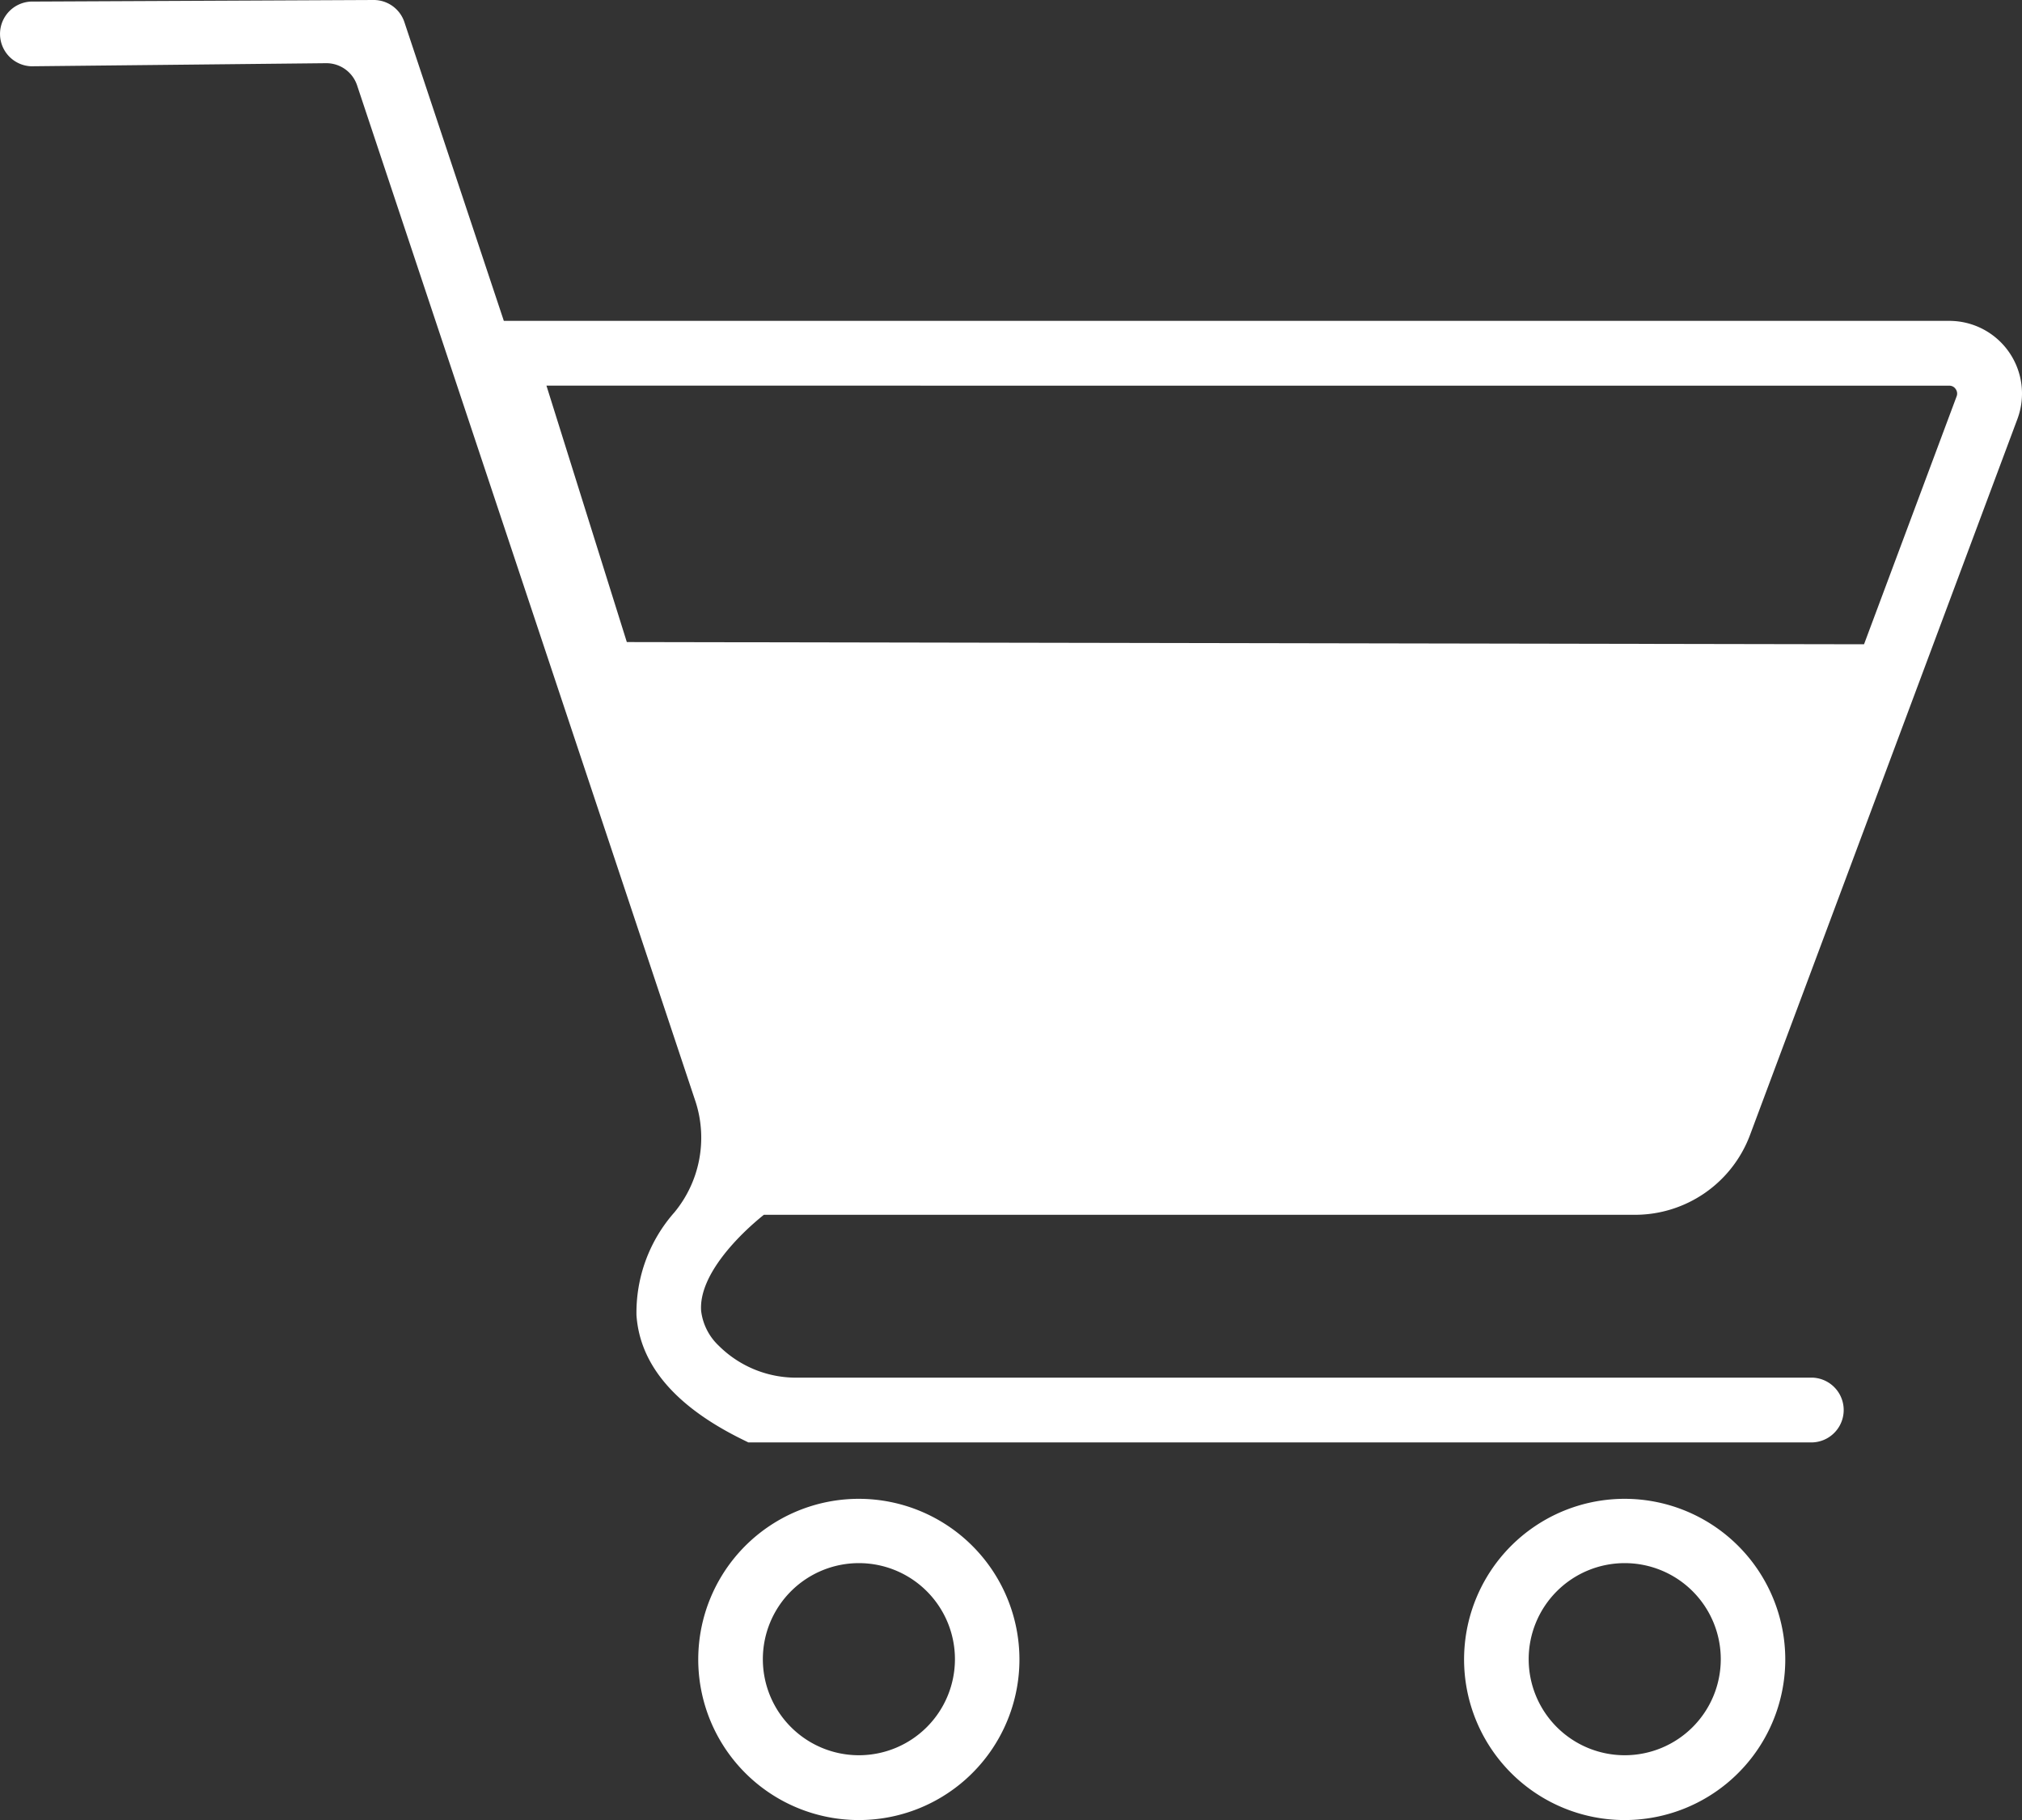
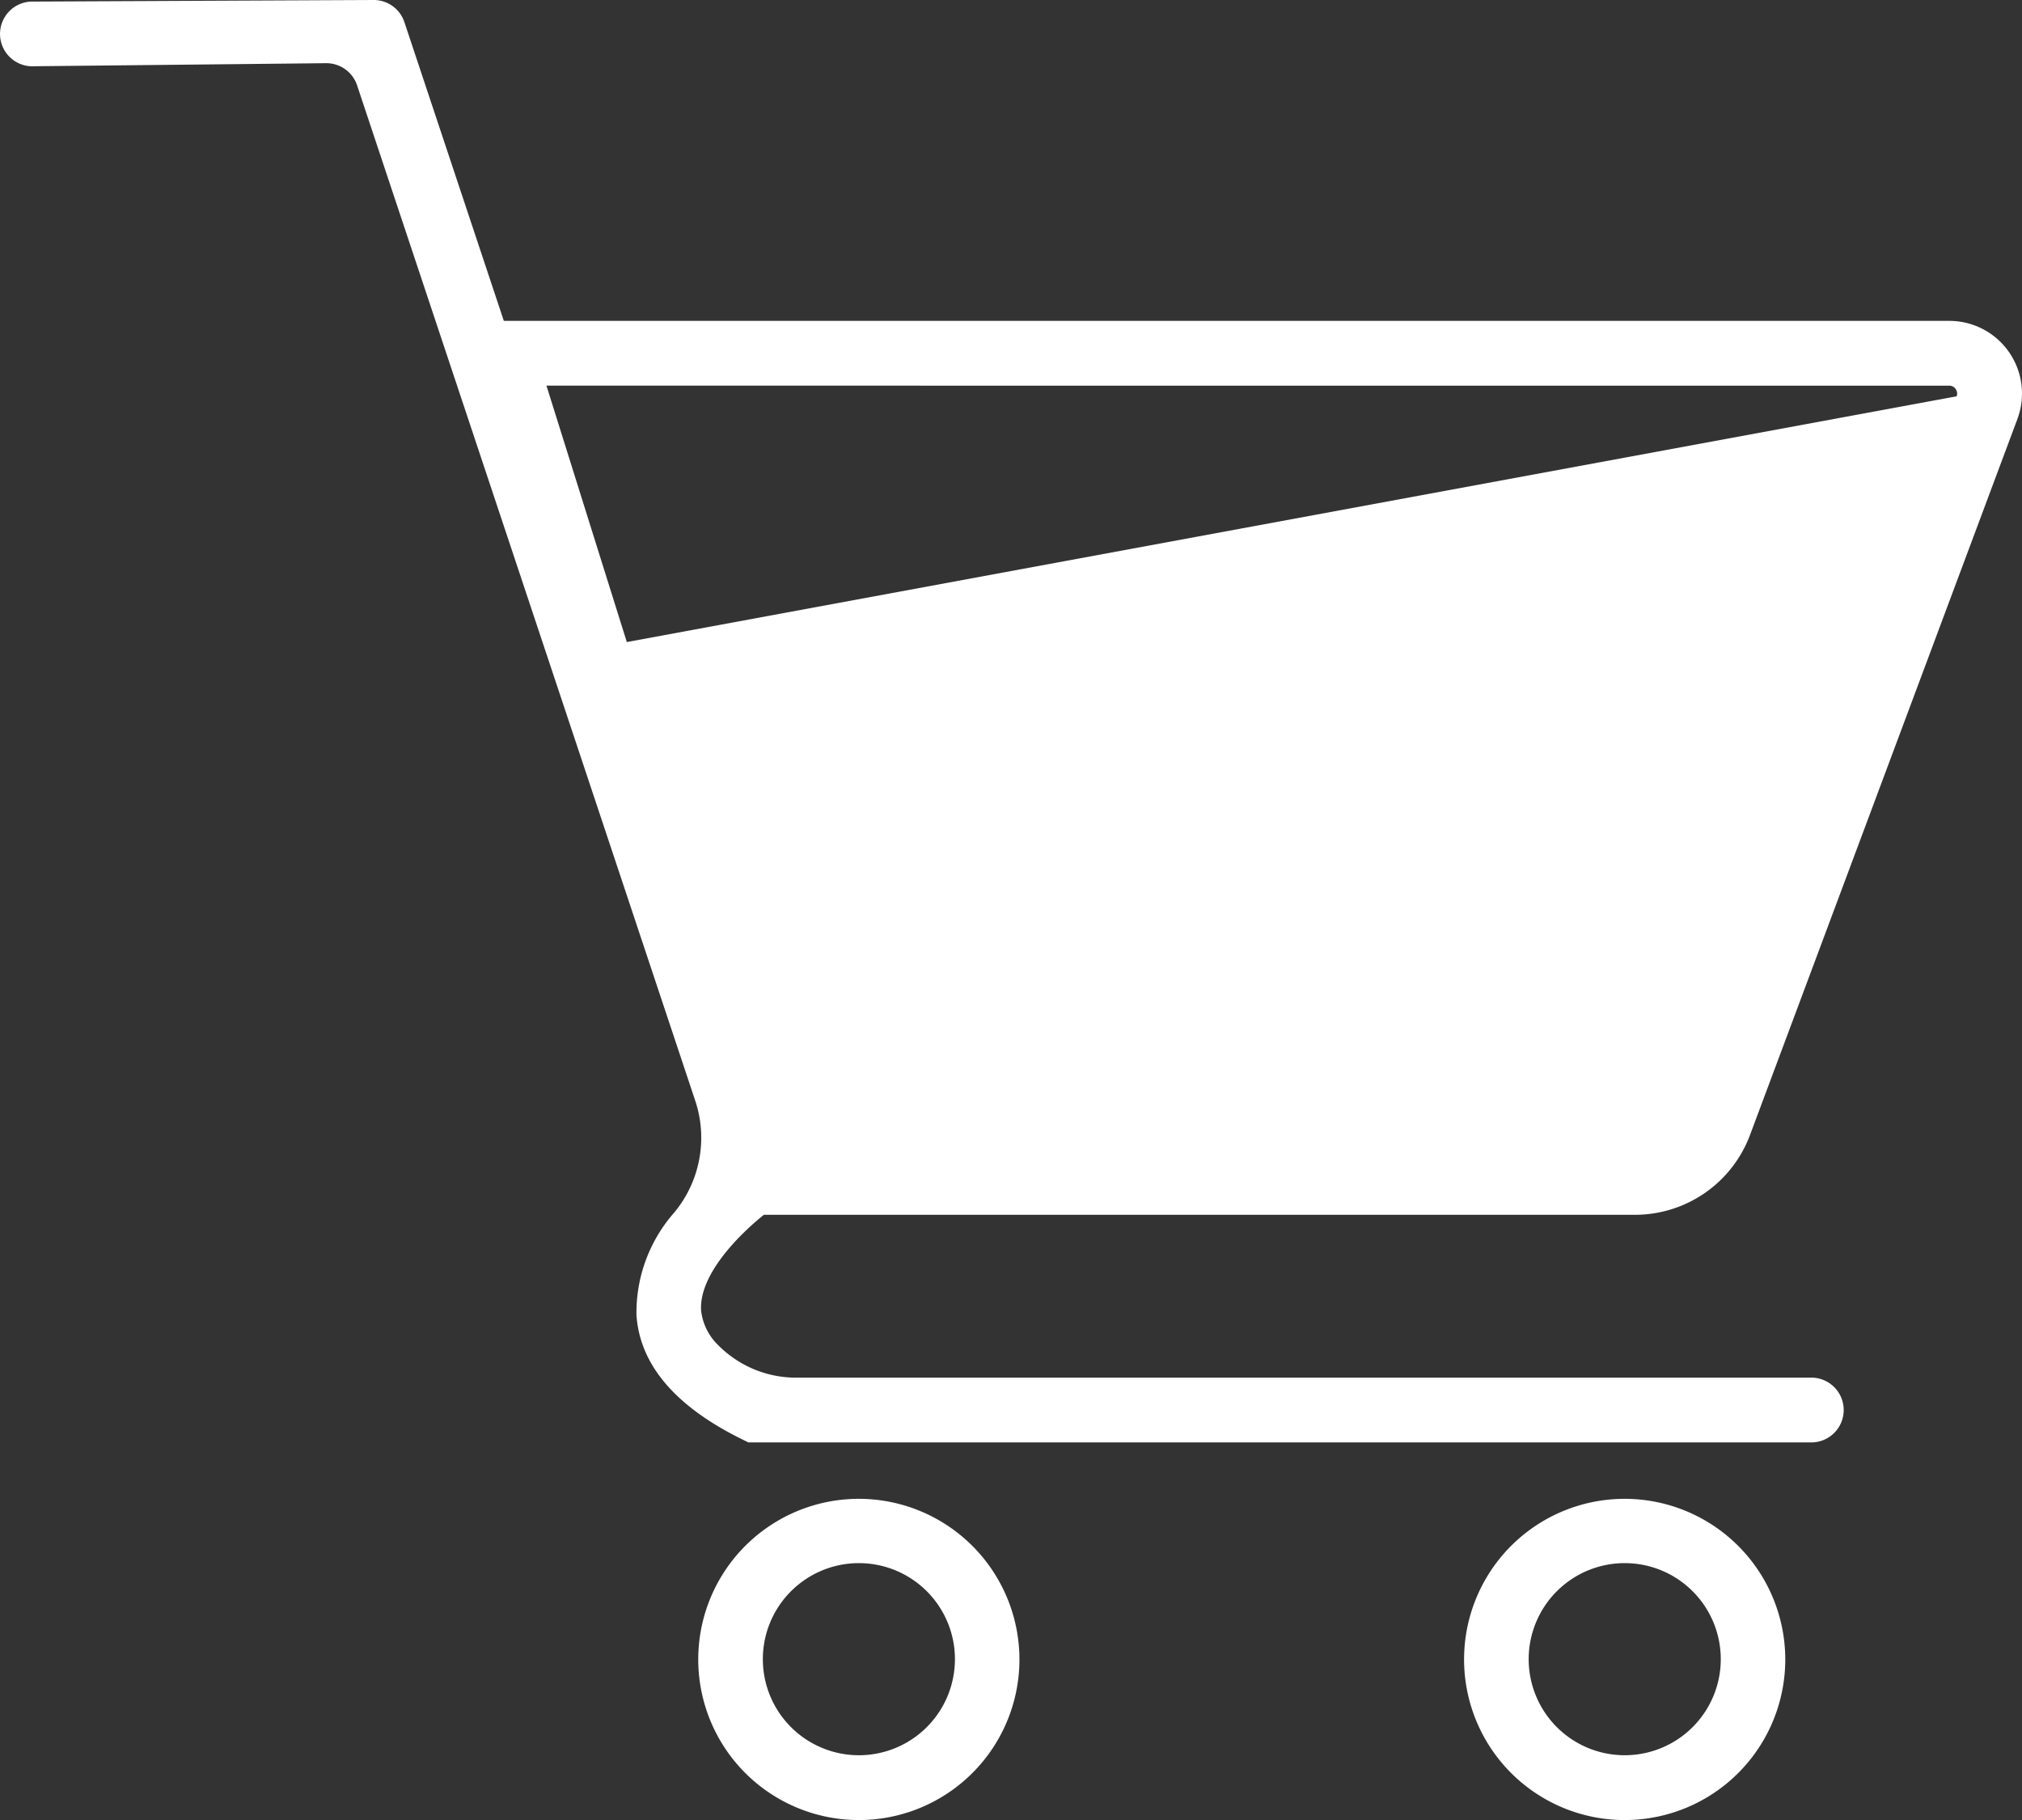
<svg xmlns="http://www.w3.org/2000/svg" width="40" height="36" viewBox="0 0 40 36">
  <rect x="0" y="0" width="40" height="36" fill="#333333" stroke="none" />
-   <path id="パス_43" data-name="パス 43" d="M15.114,24.029H32.351a2.43,2.43,0,0,0,2.266-1.572L39.91,8.286a1.438,1.438,0,0,0-1.346-1.939H9.967L8,.438A.64.64,0,0,0,7.386,0L.665.031a.64.64,0,1,0-.048,1.28L6.449,1.25a.641.641,0,0,1,.615.438l6.7,20.116a2.318,2.318,0,0,1-.423,2.177,2.994,2.994,0,0,0-.75,2.035c.068.981.768,1.8,2.079,2.449l.134.066H35.857a.641.641,0,0,0,0-1.281H15.8a2.169,2.169,0,0,1-1.584-.634,1.133,1.133,0,0,1-.346-.687c-.051-.714.762-1.517,1.241-1.9m23.45-16.4a.147.147,0,0,1,.127.067.152.152,0,0,1,.019.143l-1.832,4.905L12.4,12.7,10.81,7.628ZM16.991,29.647a3.177,3.177,0,1,0,3.176,3.176,3.179,3.179,0,0,0-3.176-3.176m0,5.072a1.9,1.9,0,1,1,1.9-1.9,1.9,1.9,0,0,1-1.9,1.9m15.15-5.072a3.177,3.177,0,1,0,3.176,3.176,3.179,3.179,0,0,0-3.176-3.176m0,5.072a1.9,1.9,0,1,1,1.9-1.9,1.9,1.9,0,0,1-1.9,1.9" transform="translate(0 0)" fill="#fff" />
+   <path id="パス_43" data-name="パス 43" d="M15.114,24.029H32.351a2.43,2.43,0,0,0,2.266-1.572L39.91,8.286a1.438,1.438,0,0,0-1.346-1.939H9.967L8,.438A.64.64,0,0,0,7.386,0L.665.031a.64.64,0,1,0-.048,1.28L6.449,1.25a.641.641,0,0,1,.615.438l6.7,20.116a2.318,2.318,0,0,1-.423,2.177,2.994,2.994,0,0,0-.75,2.035c.068.981.768,1.8,2.079,2.449l.134.066H35.857a.641.641,0,0,0,0-1.281H15.8a2.169,2.169,0,0,1-1.584-.634,1.133,1.133,0,0,1-.346-.687c-.051-.714.762-1.517,1.241-1.9m23.45-16.4a.147.147,0,0,1,.127.067.152.152,0,0,1,.019.143L12.4,12.7,10.81,7.628ZM16.991,29.647a3.177,3.177,0,1,0,3.176,3.176,3.179,3.179,0,0,0-3.176-3.176m0,5.072a1.9,1.9,0,1,1,1.9-1.9,1.9,1.9,0,0,1-1.9,1.9m15.15-5.072a3.177,3.177,0,1,0,3.176,3.176,3.179,3.179,0,0,0-3.176-3.176m0,5.072a1.9,1.9,0,1,1,1.9-1.9,1.9,1.9,0,0,1-1.9,1.9" transform="translate(0 0)" fill="#fff" />
</svg>